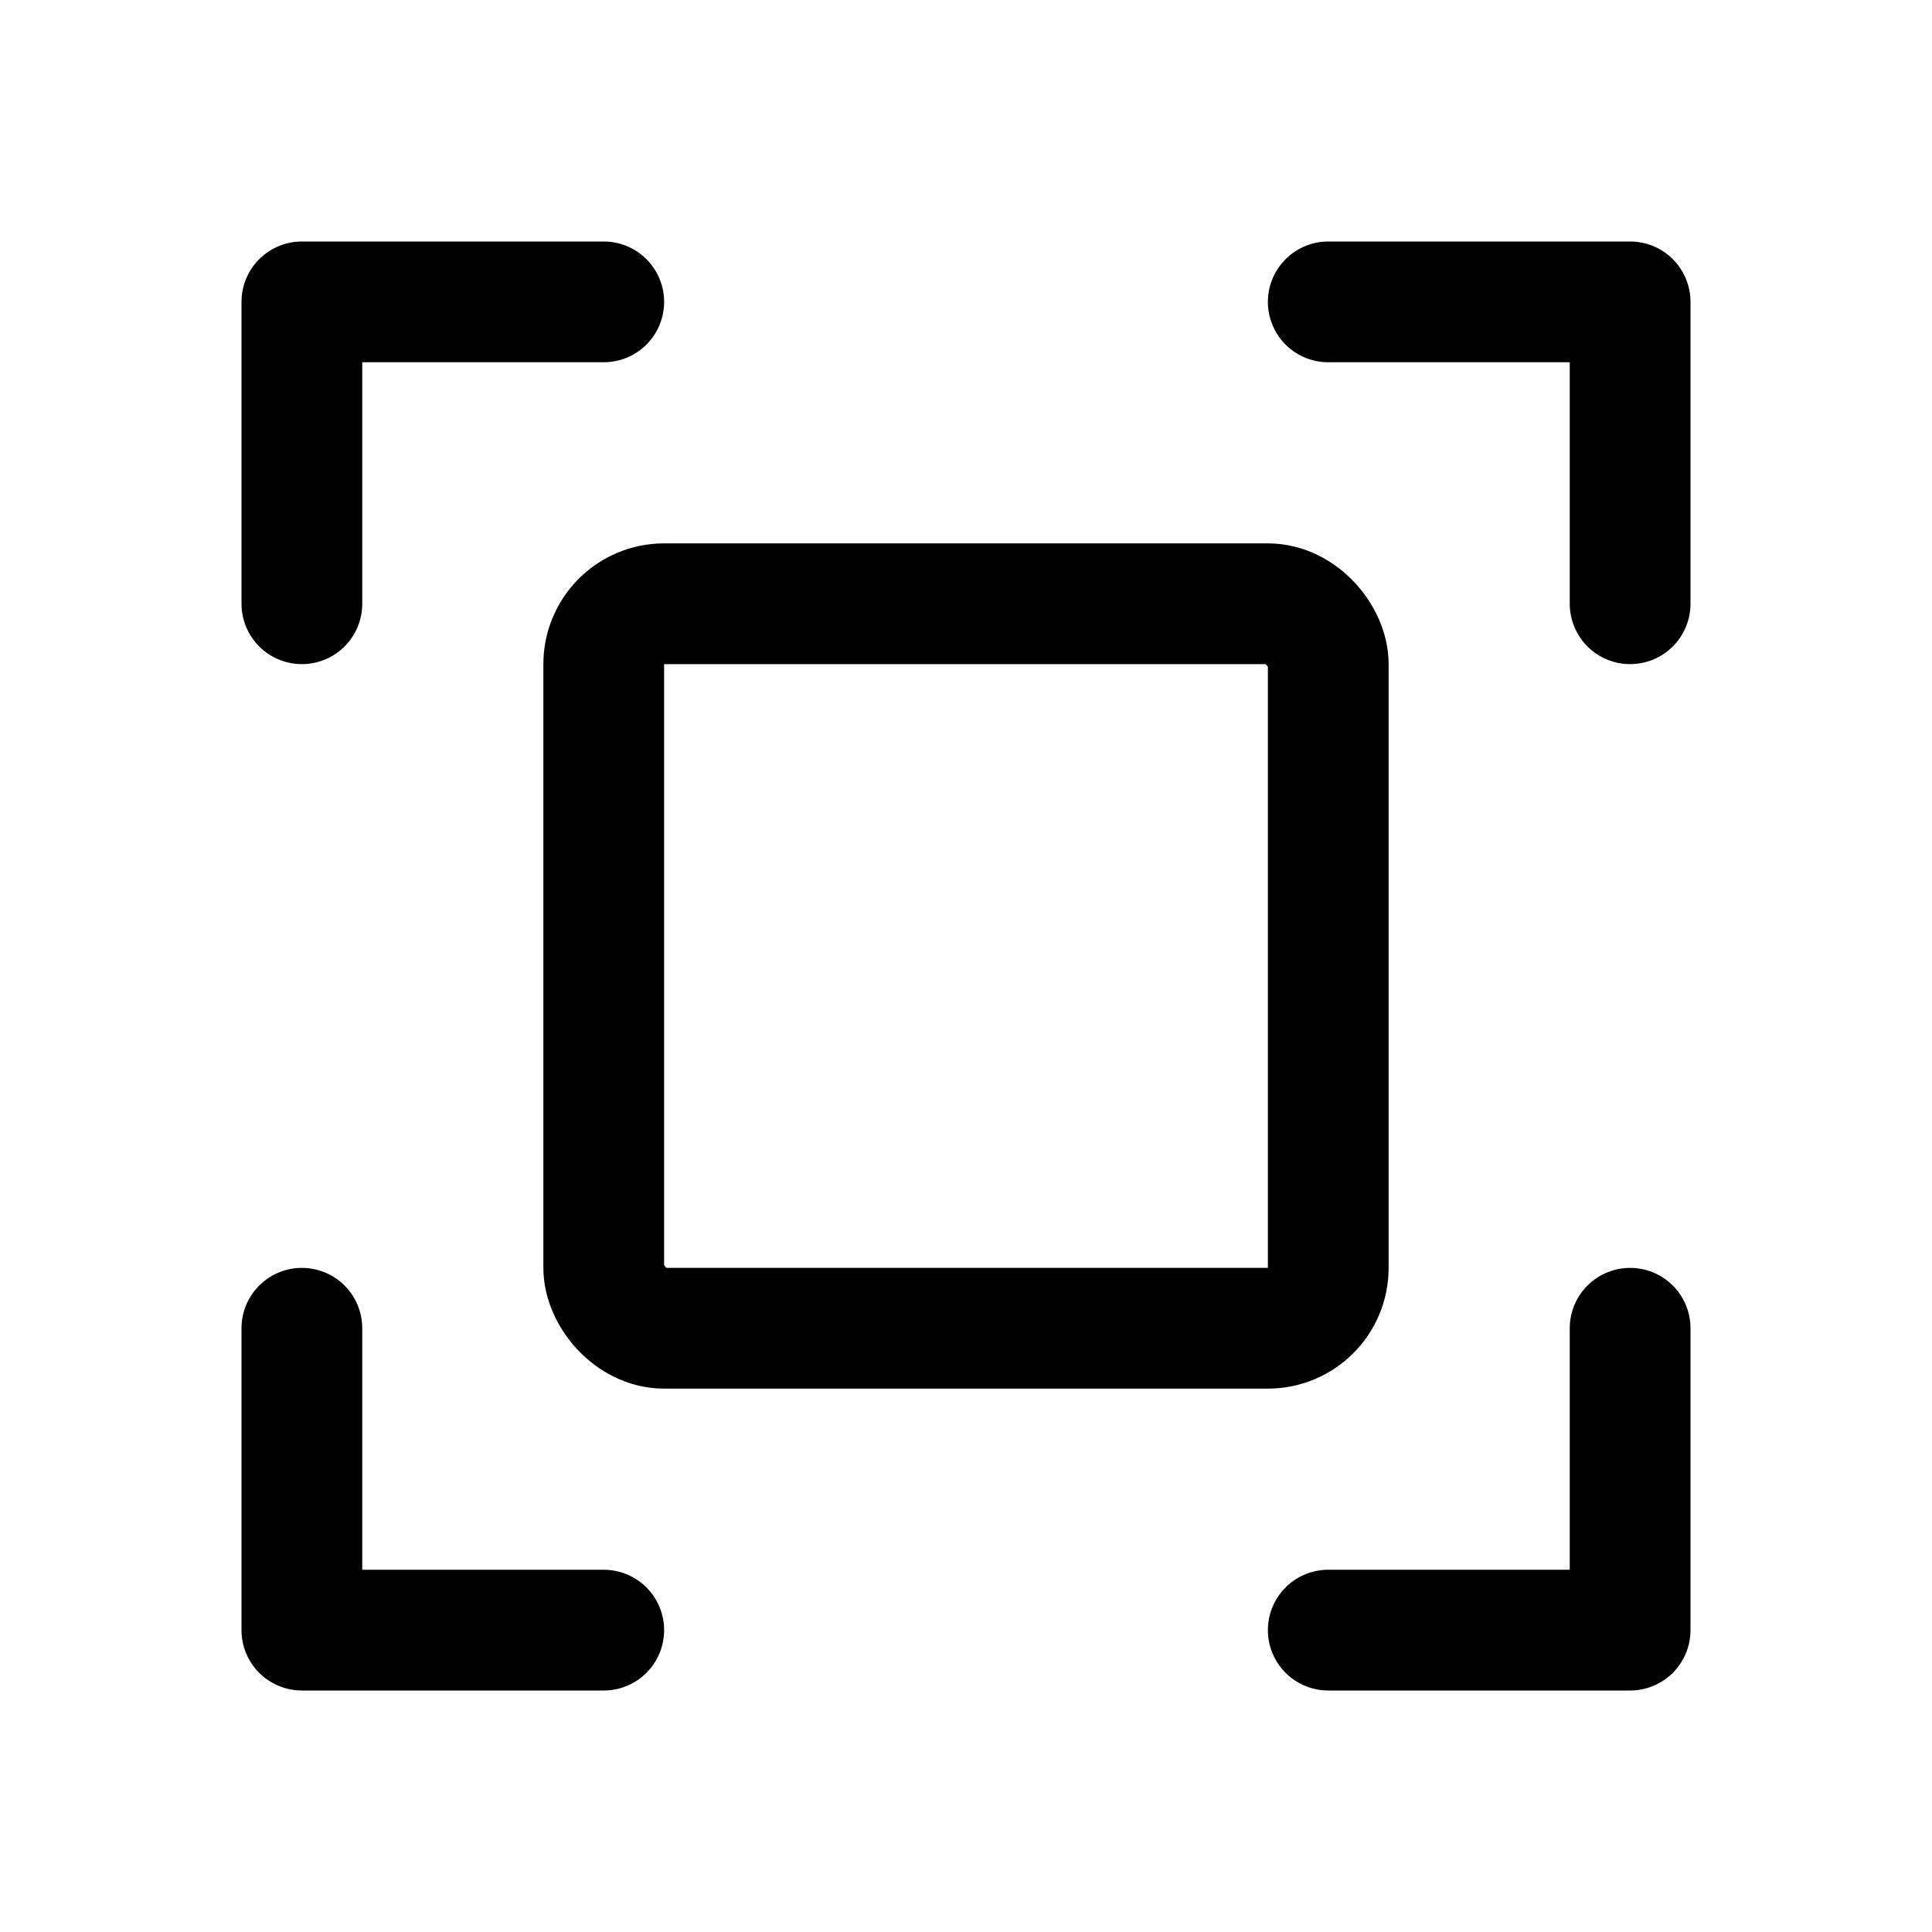
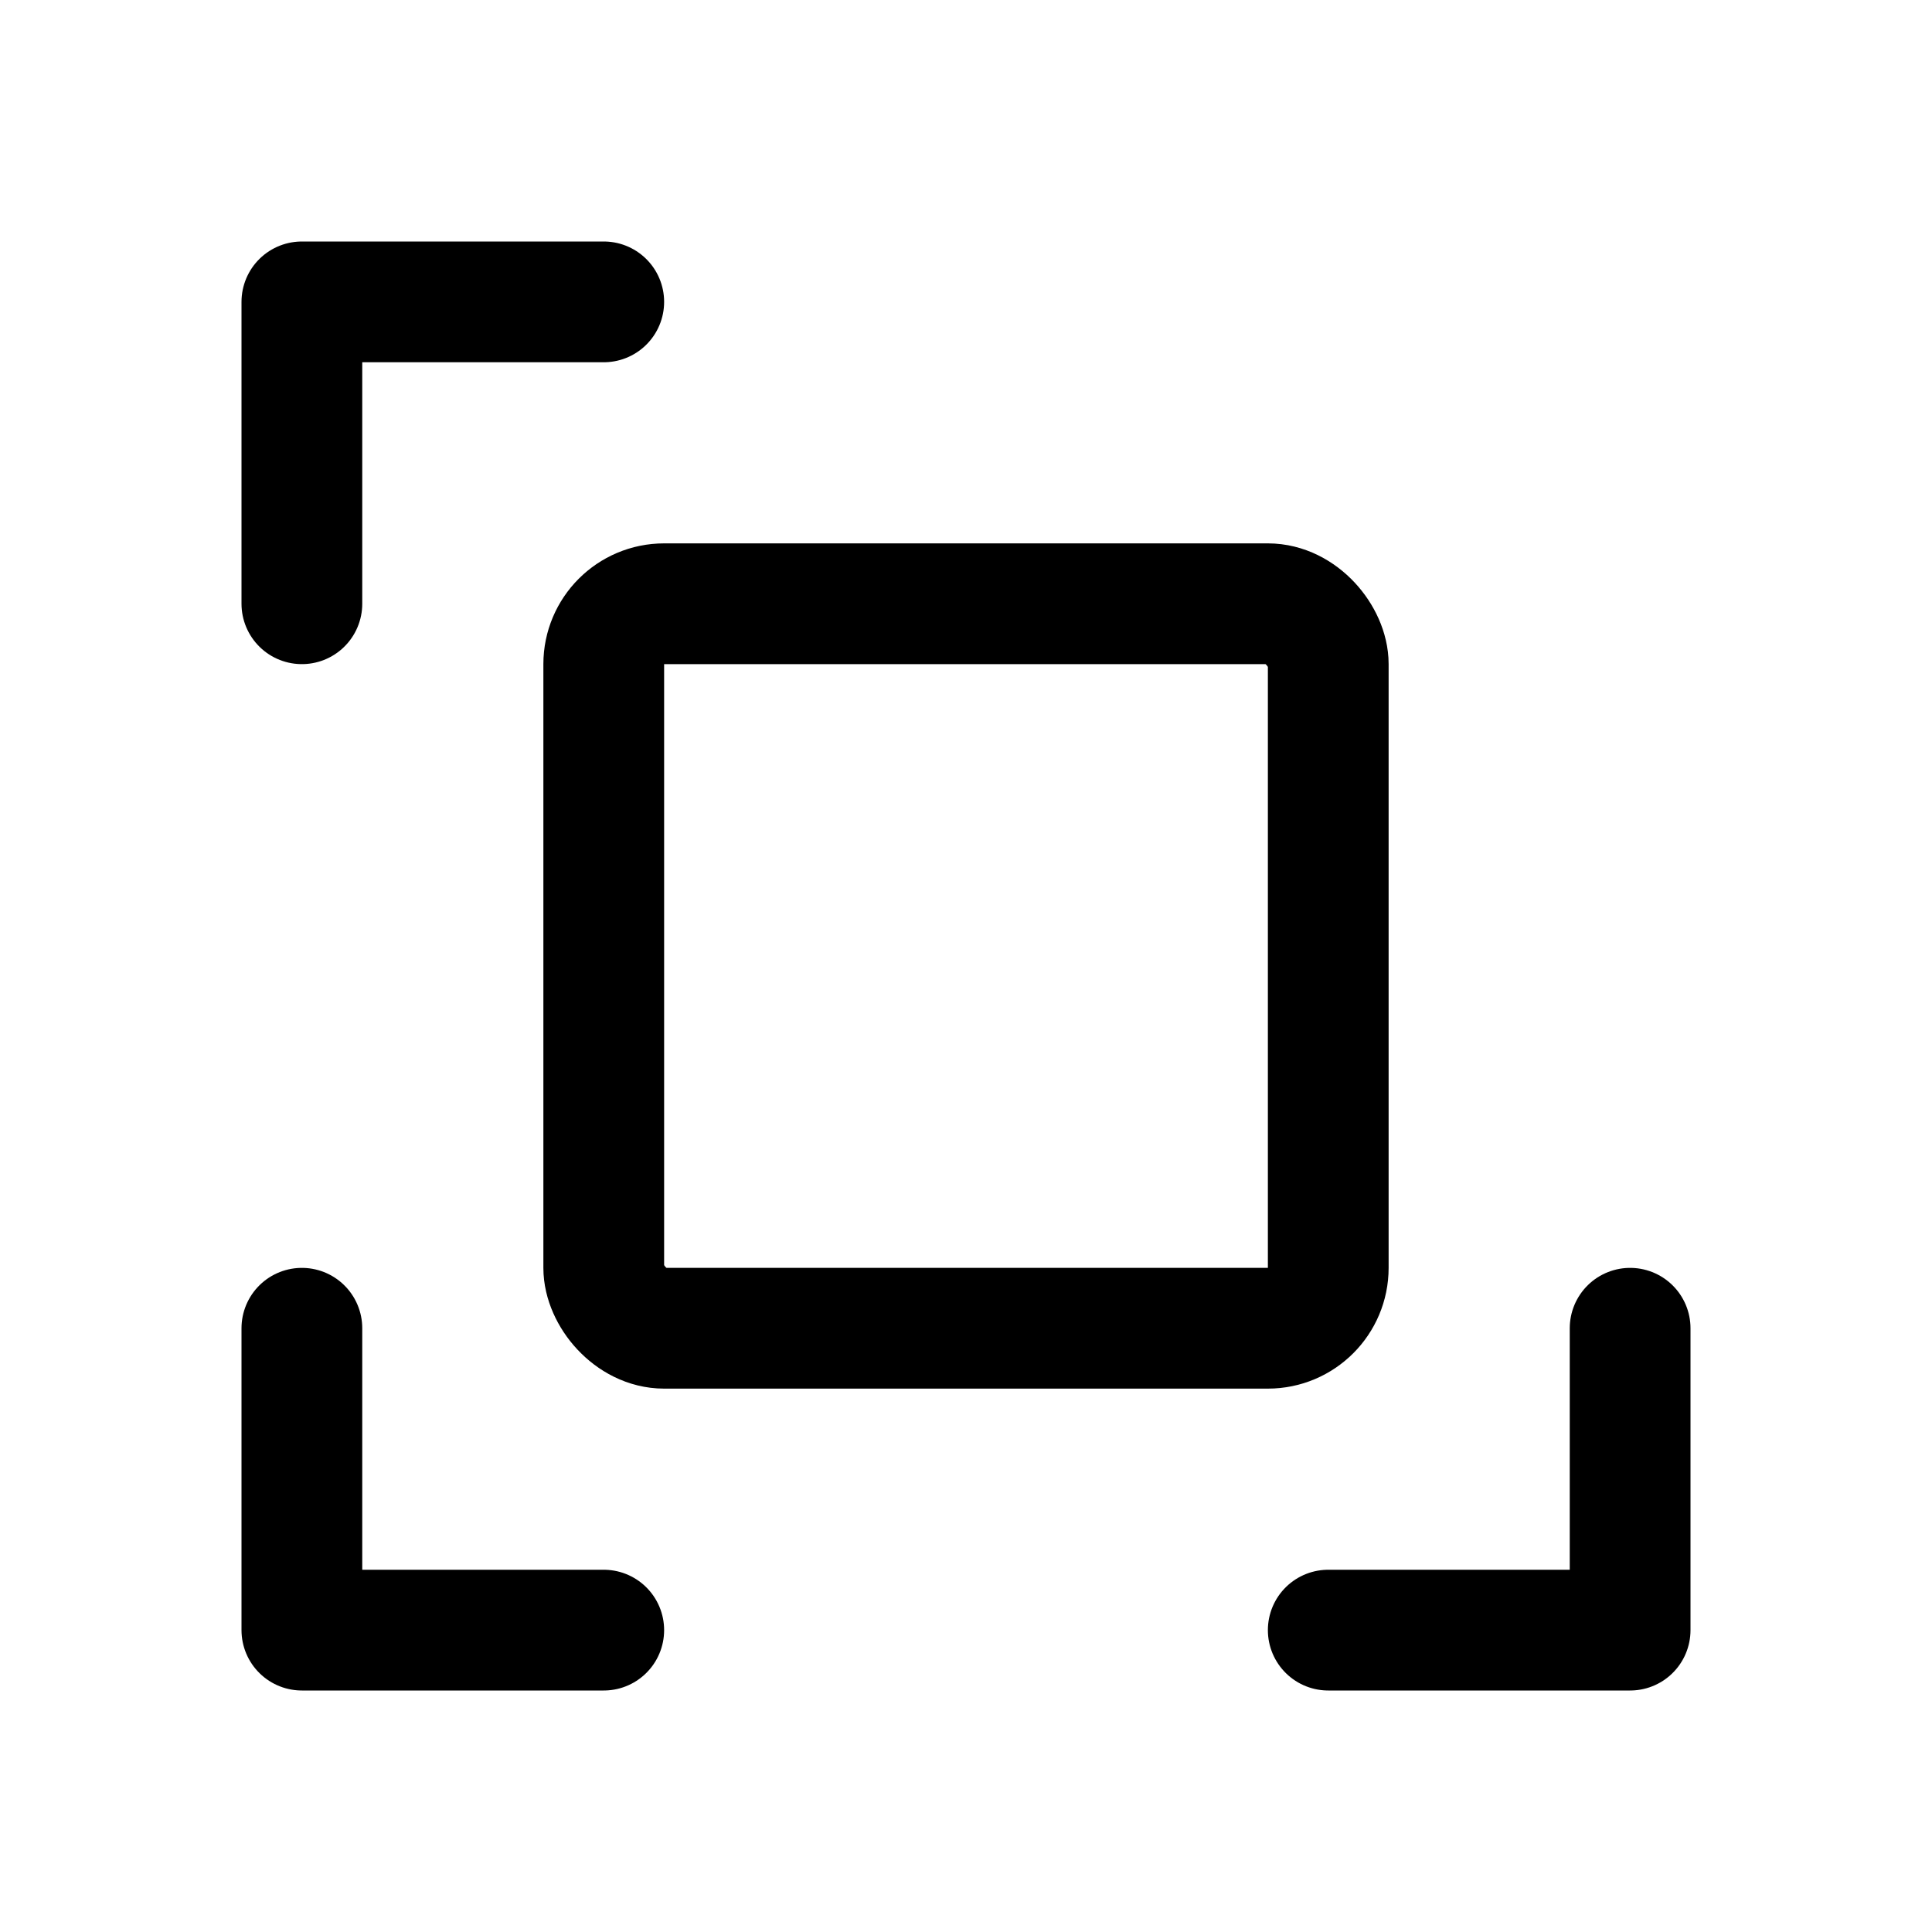
<svg xmlns="http://www.w3.org/2000/svg" viewBox="0 0 256 256">
  <rect width="256" height="256" fill="none" />
-   <polyline points="176 40 216 40 216 80" fill="none" stroke="#000" stroke-linecap="round" stroke-linejoin="round" stroke-width="16" />
  <polyline points="80 216 40 216 40 176" fill="none" stroke="#000" stroke-linecap="round" stroke-linejoin="round" stroke-width="16" />
  <polyline points="216 176 216 216 176 216" fill="none" stroke="#000" stroke-linecap="round" stroke-linejoin="round" stroke-width="16" />
  <polyline points="40 80 40 40 80 40" fill="none" stroke="#000" stroke-linecap="round" stroke-linejoin="round" stroke-width="16" />
  <rect x="80" y="80" width="96" height="96" rx="8" fill="none" stroke="#000" stroke-linecap="round" stroke-linejoin="round" stroke-width="16" />
</svg>